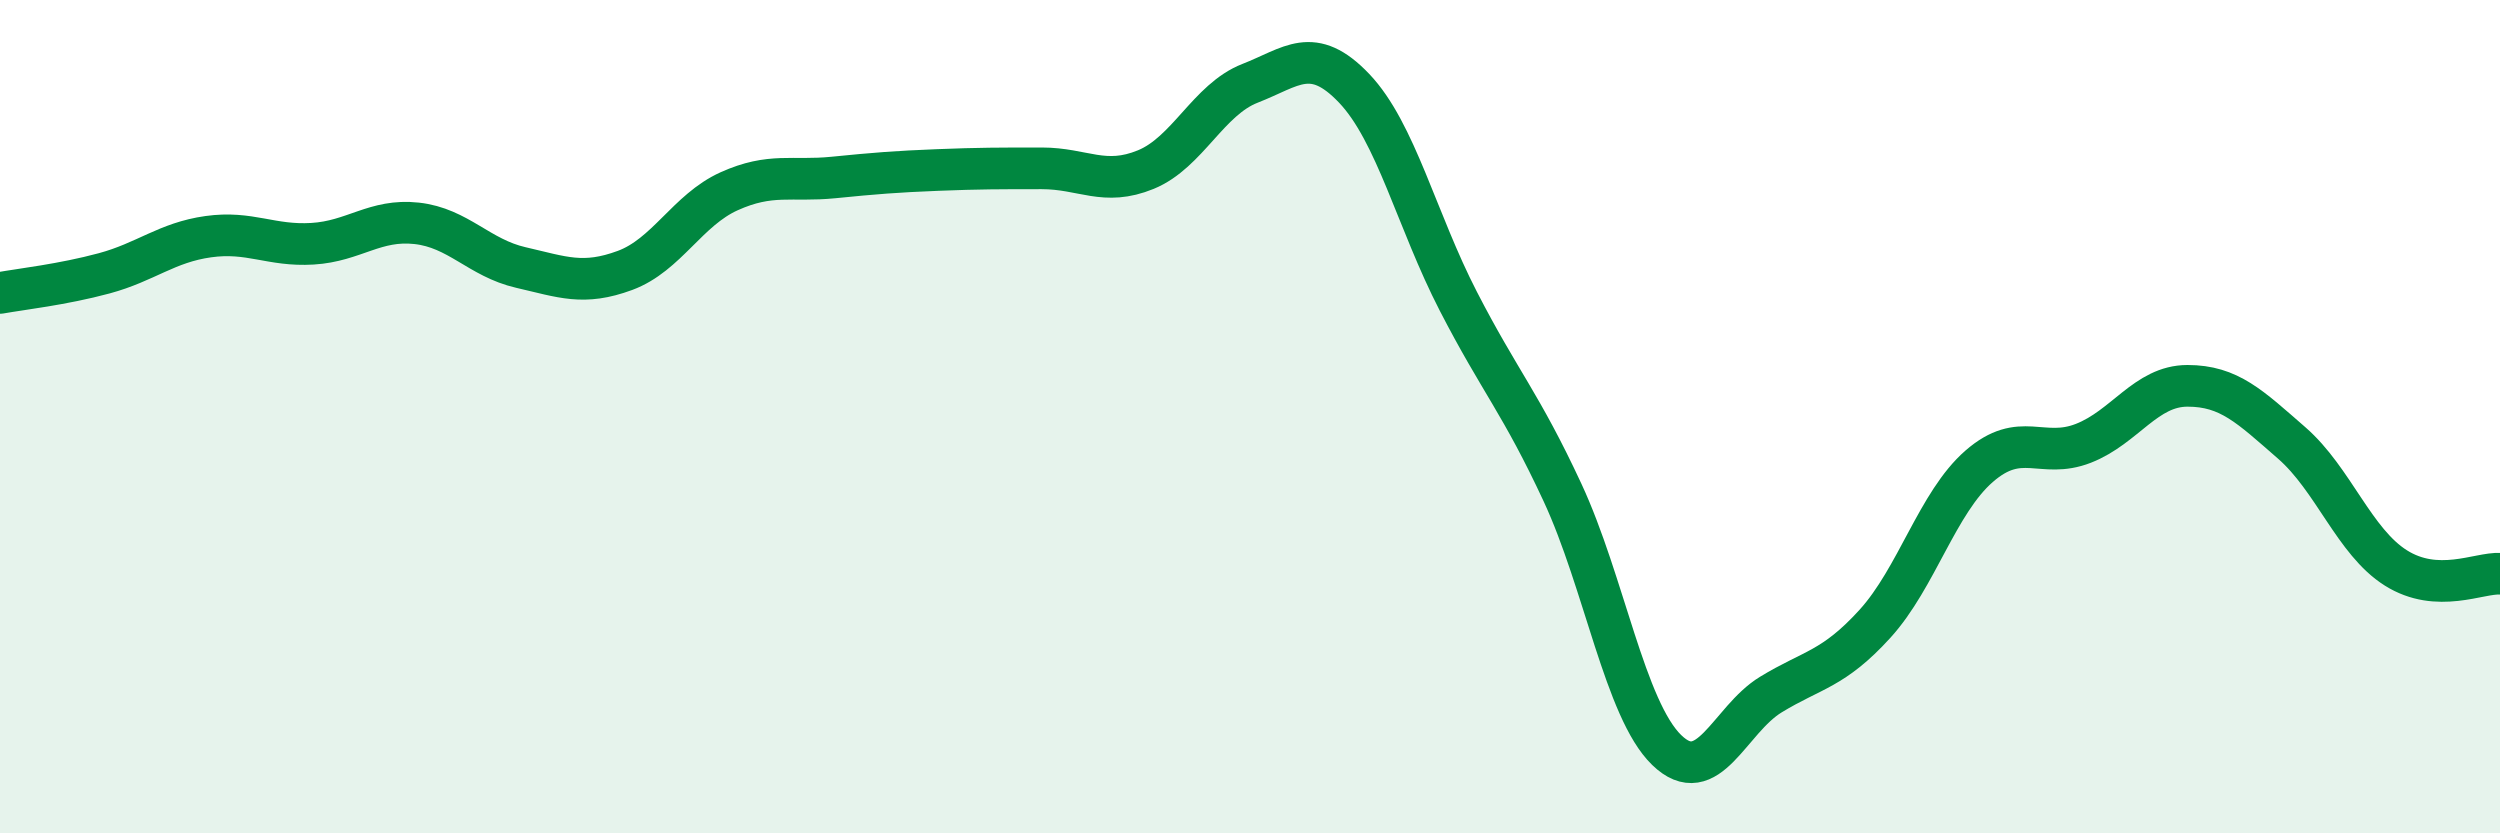
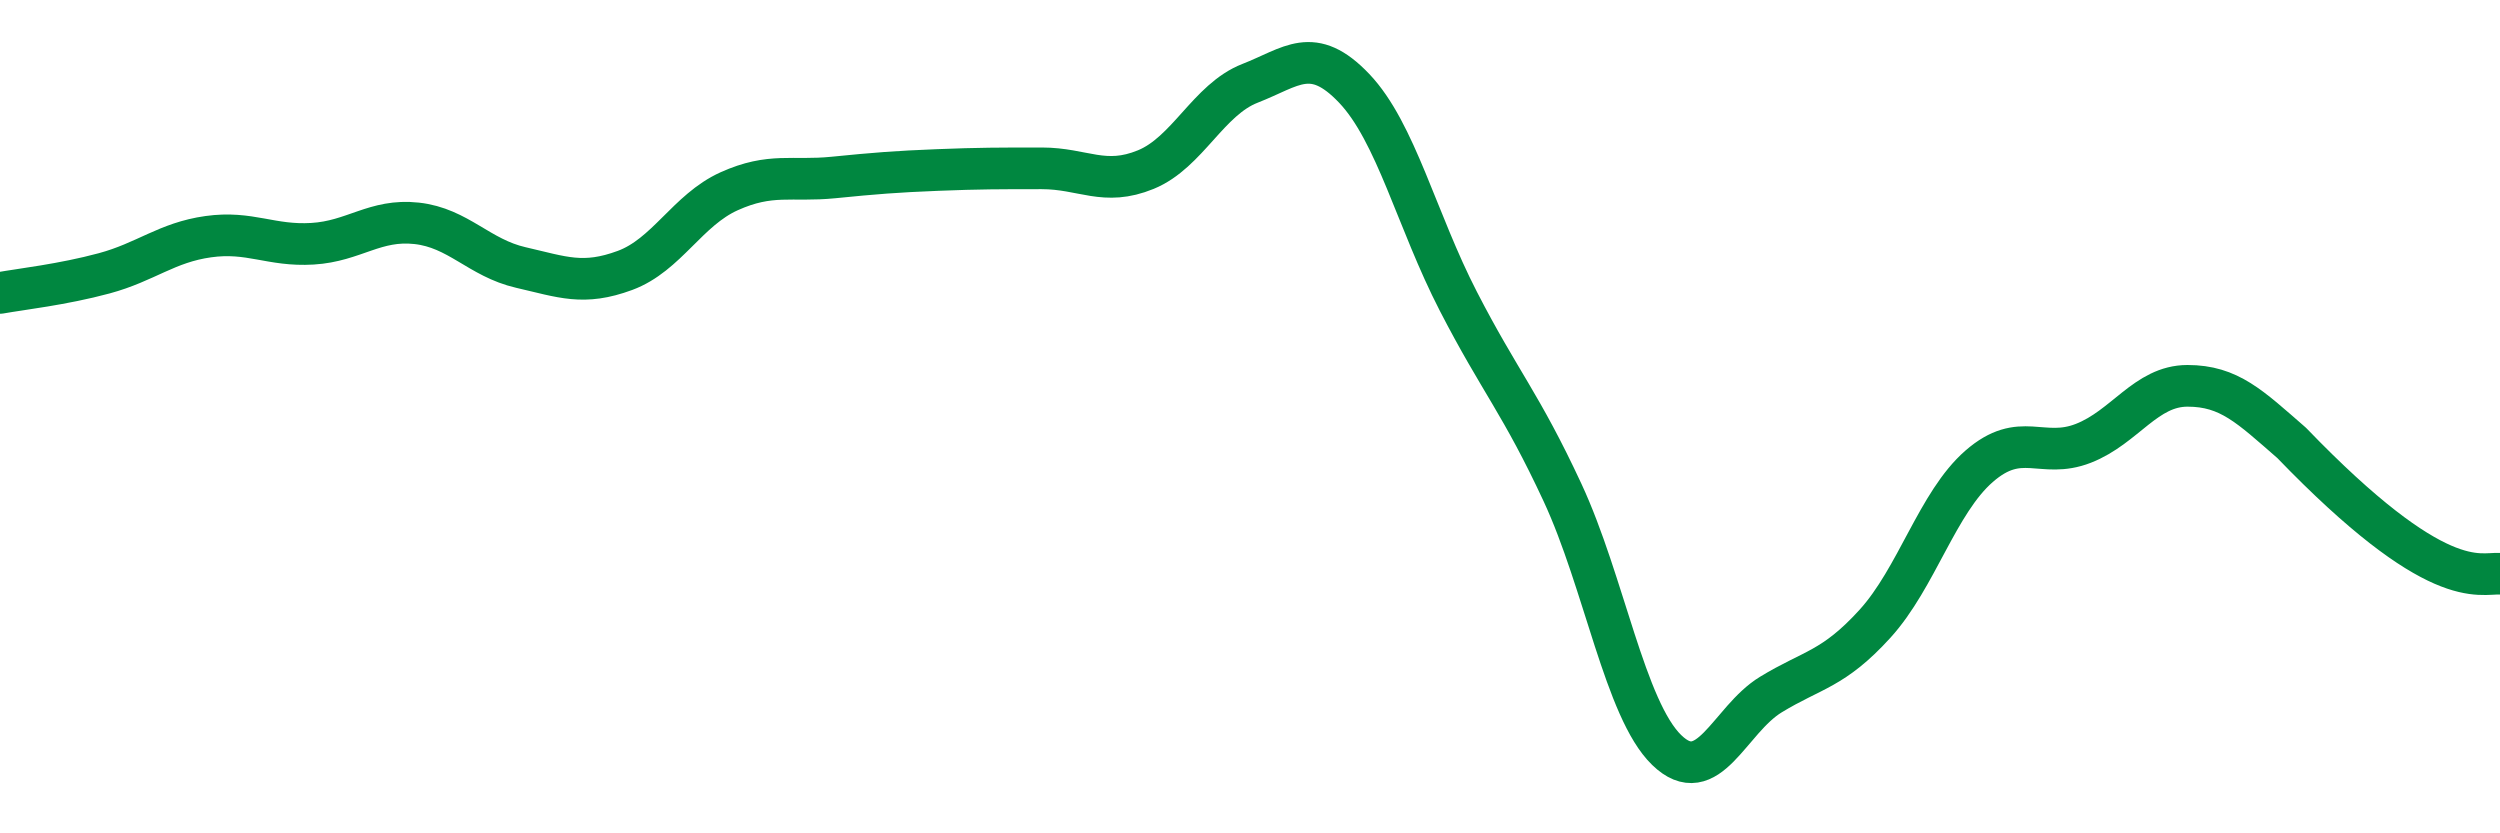
<svg xmlns="http://www.w3.org/2000/svg" width="60" height="20" viewBox="0 0 60 20">
-   <path d="M 0,7.03 C 0.5,6.94 1.5,6.83 2.5,6.56 C 3.5,6.29 4,5.82 5,5.68 C 6,5.54 6.5,5.91 7.5,5.85 C 8.5,5.79 9,5.25 10,5.36 C 11,5.47 11.5,6.19 12.5,6.42 C 13.5,6.65 14,6.86 15,6.49 C 16,6.12 16.5,5.04 17.5,4.59 C 18.5,4.14 19,4.36 20,4.26 C 21,4.16 21.5,4.12 22.5,4.08 C 23.5,4.04 24,4.04 25,4.04 C 26,4.04 26.5,4.48 27.5,4.07 C 28.5,3.66 29,2.39 30,2 C 31,1.61 31.5,1.07 32.5,2.12 C 33.5,3.17 34,5.29 35,7.23 C 36,9.17 36.5,9.67 37.5,11.82 C 38.5,13.97 39,17.03 40,18 C 41,18.97 41.5,17.28 42.5,16.67 C 43.5,16.06 44,16.07 45,14.97 C 46,13.87 46.5,12.06 47.5,11.19 C 48.5,10.32 49,11.03 50,10.64 C 51,10.25 51.5,9.26 52.5,9.26 C 53.5,9.26 54,9.76 55,10.63 C 56,11.5 56.5,13 57.5,13.63 C 58.5,14.26 59.5,13.74 60,13.77L60 20L0 20Z" fill="#008740" opacity="0.1" stroke-linecap="round" stroke-linejoin="round" />
-   <path d="M 0,7.03 C 0.5,6.94 1.5,6.83 2.5,6.56 C 3.5,6.29 4,5.82 5,5.68 C 6,5.54 6.5,5.91 7.5,5.85 C 8.5,5.79 9,5.25 10,5.36 C 11,5.47 11.5,6.19 12.5,6.42 C 13.5,6.65 14,6.86 15,6.49 C 16,6.12 16.5,5.04 17.5,4.59 C 18.5,4.14 19,4.36 20,4.26 C 21,4.16 21.5,4.12 22.5,4.08 C 23.5,4.04 24,4.04 25,4.04 C 26,4.04 26.5,4.48 27.5,4.07 C 28.5,3.66 29,2.39 30,2 C 31,1.61 31.5,1.07 32.5,2.12 C 33.5,3.17 34,5.29 35,7.23 C 36,9.17 36.5,9.67 37.5,11.82 C 38.5,13.97 39,17.03 40,18 C 41,18.97 41.5,17.28 42.5,16.67 C 43.5,16.06 44,16.07 45,14.97 C 46,13.87 46.5,12.06 47.5,11.19 C 48.5,10.32 49,11.03 50,10.64 C 51,10.25 51.5,9.26 52.5,9.26 C 53.5,9.26 54,9.76 55,10.63 C 56,11.5 56.5,13 57.5,13.63 C 58.5,14.26 59.5,13.74 60,13.77" stroke="#008740" stroke-width="1" fill="none" stroke-linecap="round" stroke-linejoin="round" />
+   <path d="M 0,7.03 C 0.5,6.94 1.5,6.83 2.5,6.56 C 3.5,6.29 4,5.82 5,5.68 C 6,5.54 6.5,5.91 7.5,5.85 C 8.5,5.79 9,5.25 10,5.36 C 11,5.47 11.5,6.19 12.5,6.42 C 13.5,6.65 14,6.86 15,6.49 C 16,6.12 16.5,5.04 17.5,4.59 C 18.5,4.14 19,4.36 20,4.26 C 21,4.16 21.5,4.12 22.5,4.08 C 23.5,4.04 24,4.04 25,4.04 C 26,4.04 26.5,4.48 27.5,4.07 C 28.5,3.66 29,2.39 30,2 C 31,1.61 31.5,1.07 32.5,2.12 C 33.5,3.17 34,5.29 35,7.23 C 36,9.17 36.5,9.67 37.5,11.82 C 38.5,13.97 39,17.03 40,18 C 41,18.97 41.5,17.28 42.5,16.67 C 43.5,16.06 44,16.07 45,14.97 C 46,13.87 46.5,12.06 47.5,11.19 C 48.5,10.32 49,11.03 50,10.64 C 51,10.25 51.5,9.26 52.5,9.26 C 53.5,9.26 54,9.76 55,10.63 C 58.5,14.26 59.5,13.74 60,13.77" stroke="#008740" stroke-width="1" fill="none" stroke-linecap="round" stroke-linejoin="round" />
</svg>